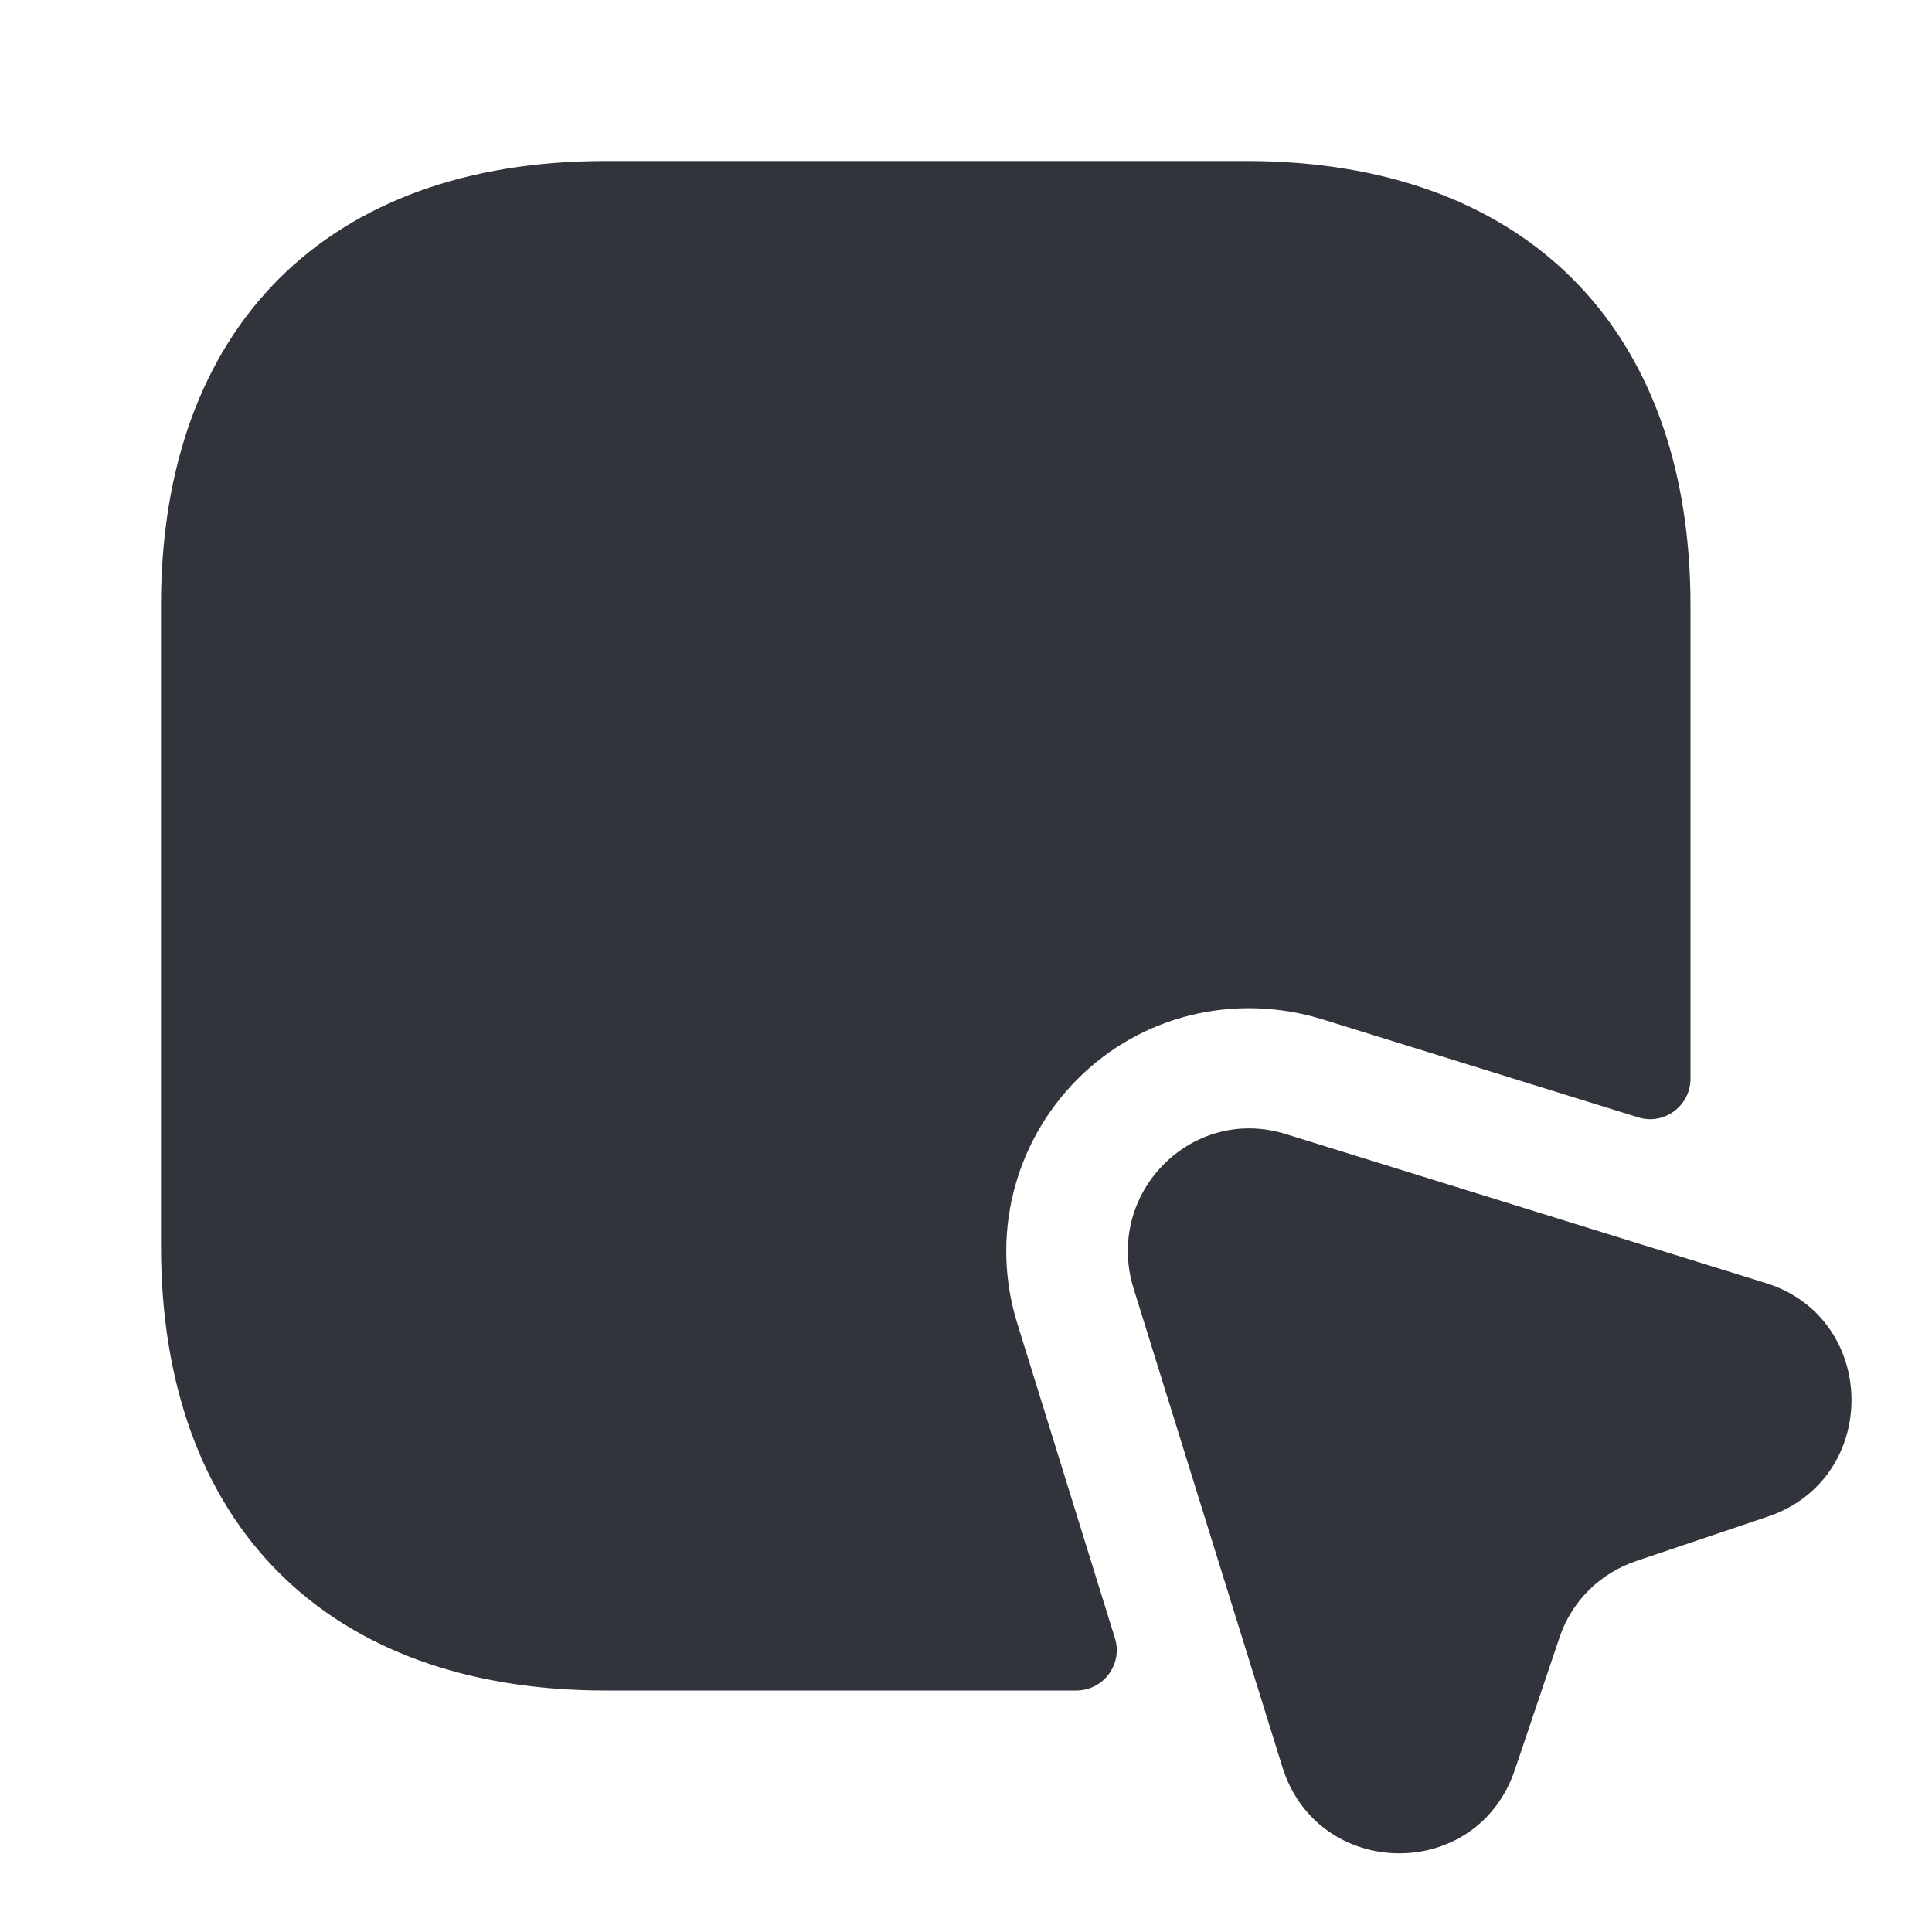
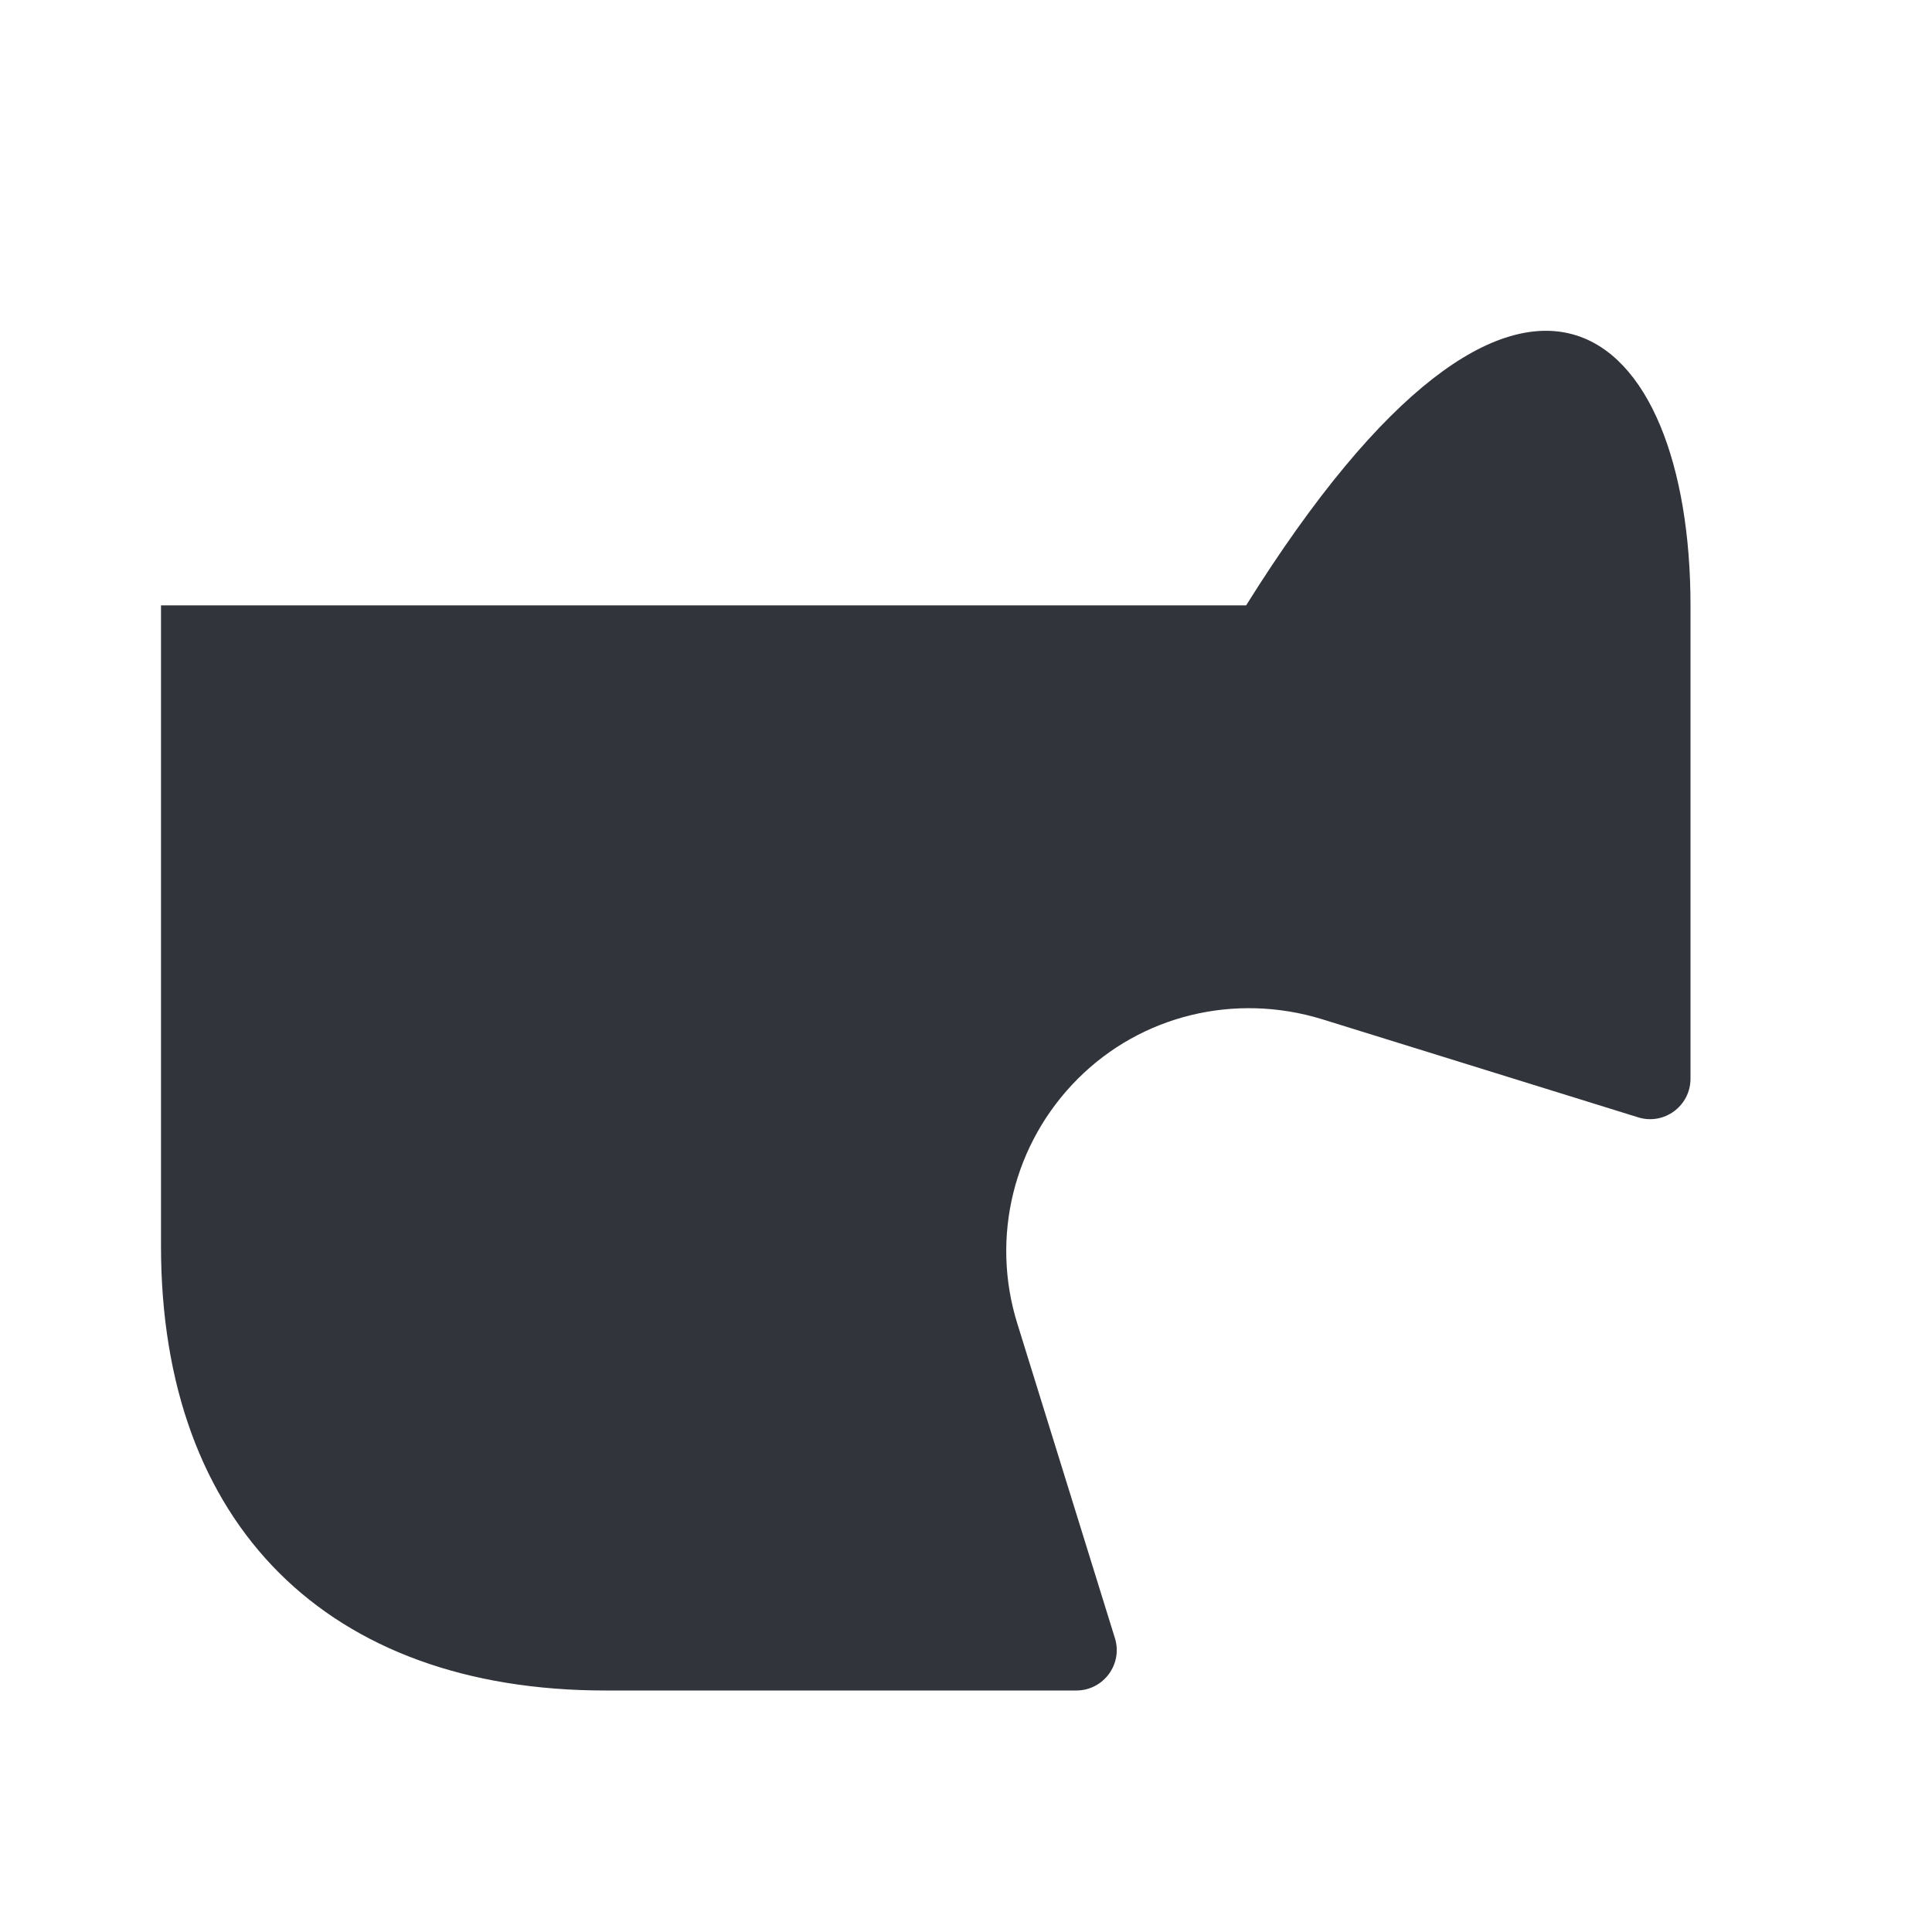
<svg xmlns="http://www.w3.org/2000/svg" width="48" height="48" viewBox="0 0 48 48" fill="none">
-   <path d="M42 15.04V26.8C42 27.48 41.34 27.96 40.7 27.76L32.84 25.32C30.68 24.66 28.36 25.22 26.78 26.8C25.18 28.4 24.6 30.74 25.28 32.9L27.7 40.7C27.9 41.34 27.42 42 26.74 42H15.04C8.14 42 4 37.88 4 30.96V15.04C4 8.12 8.14 4 15.04 4H30.96C37.86 4 42 8.12 42 15.04Z" fill="#32343B" />
-   <path d="M43.92 37.68L40.66 38.78C39.76 39.08 39.04 39.78 38.74 40.7L37.64 43.96C36.7 46.78 32.74 46.72 31.86 43.9L28.16 32C27.44 29.64 29.62 27.44 31.96 28.18L43.88 31.88C46.68 32.76 46.72 36.74 43.92 37.68Z" fill="#32343B" />
+   <path d="M42 15.04V26.8C42 27.48 41.34 27.96 40.7 27.76L32.84 25.32C30.68 24.66 28.36 25.22 26.78 26.8C25.18 28.4 24.6 30.74 25.28 32.9L27.7 40.7C27.9 41.34 27.42 42 26.74 42H15.04C8.14 42 4 37.88 4 30.96V15.04H30.96C37.86 4 42 8.12 42 15.04Z" fill="#32343B" />
</svg>